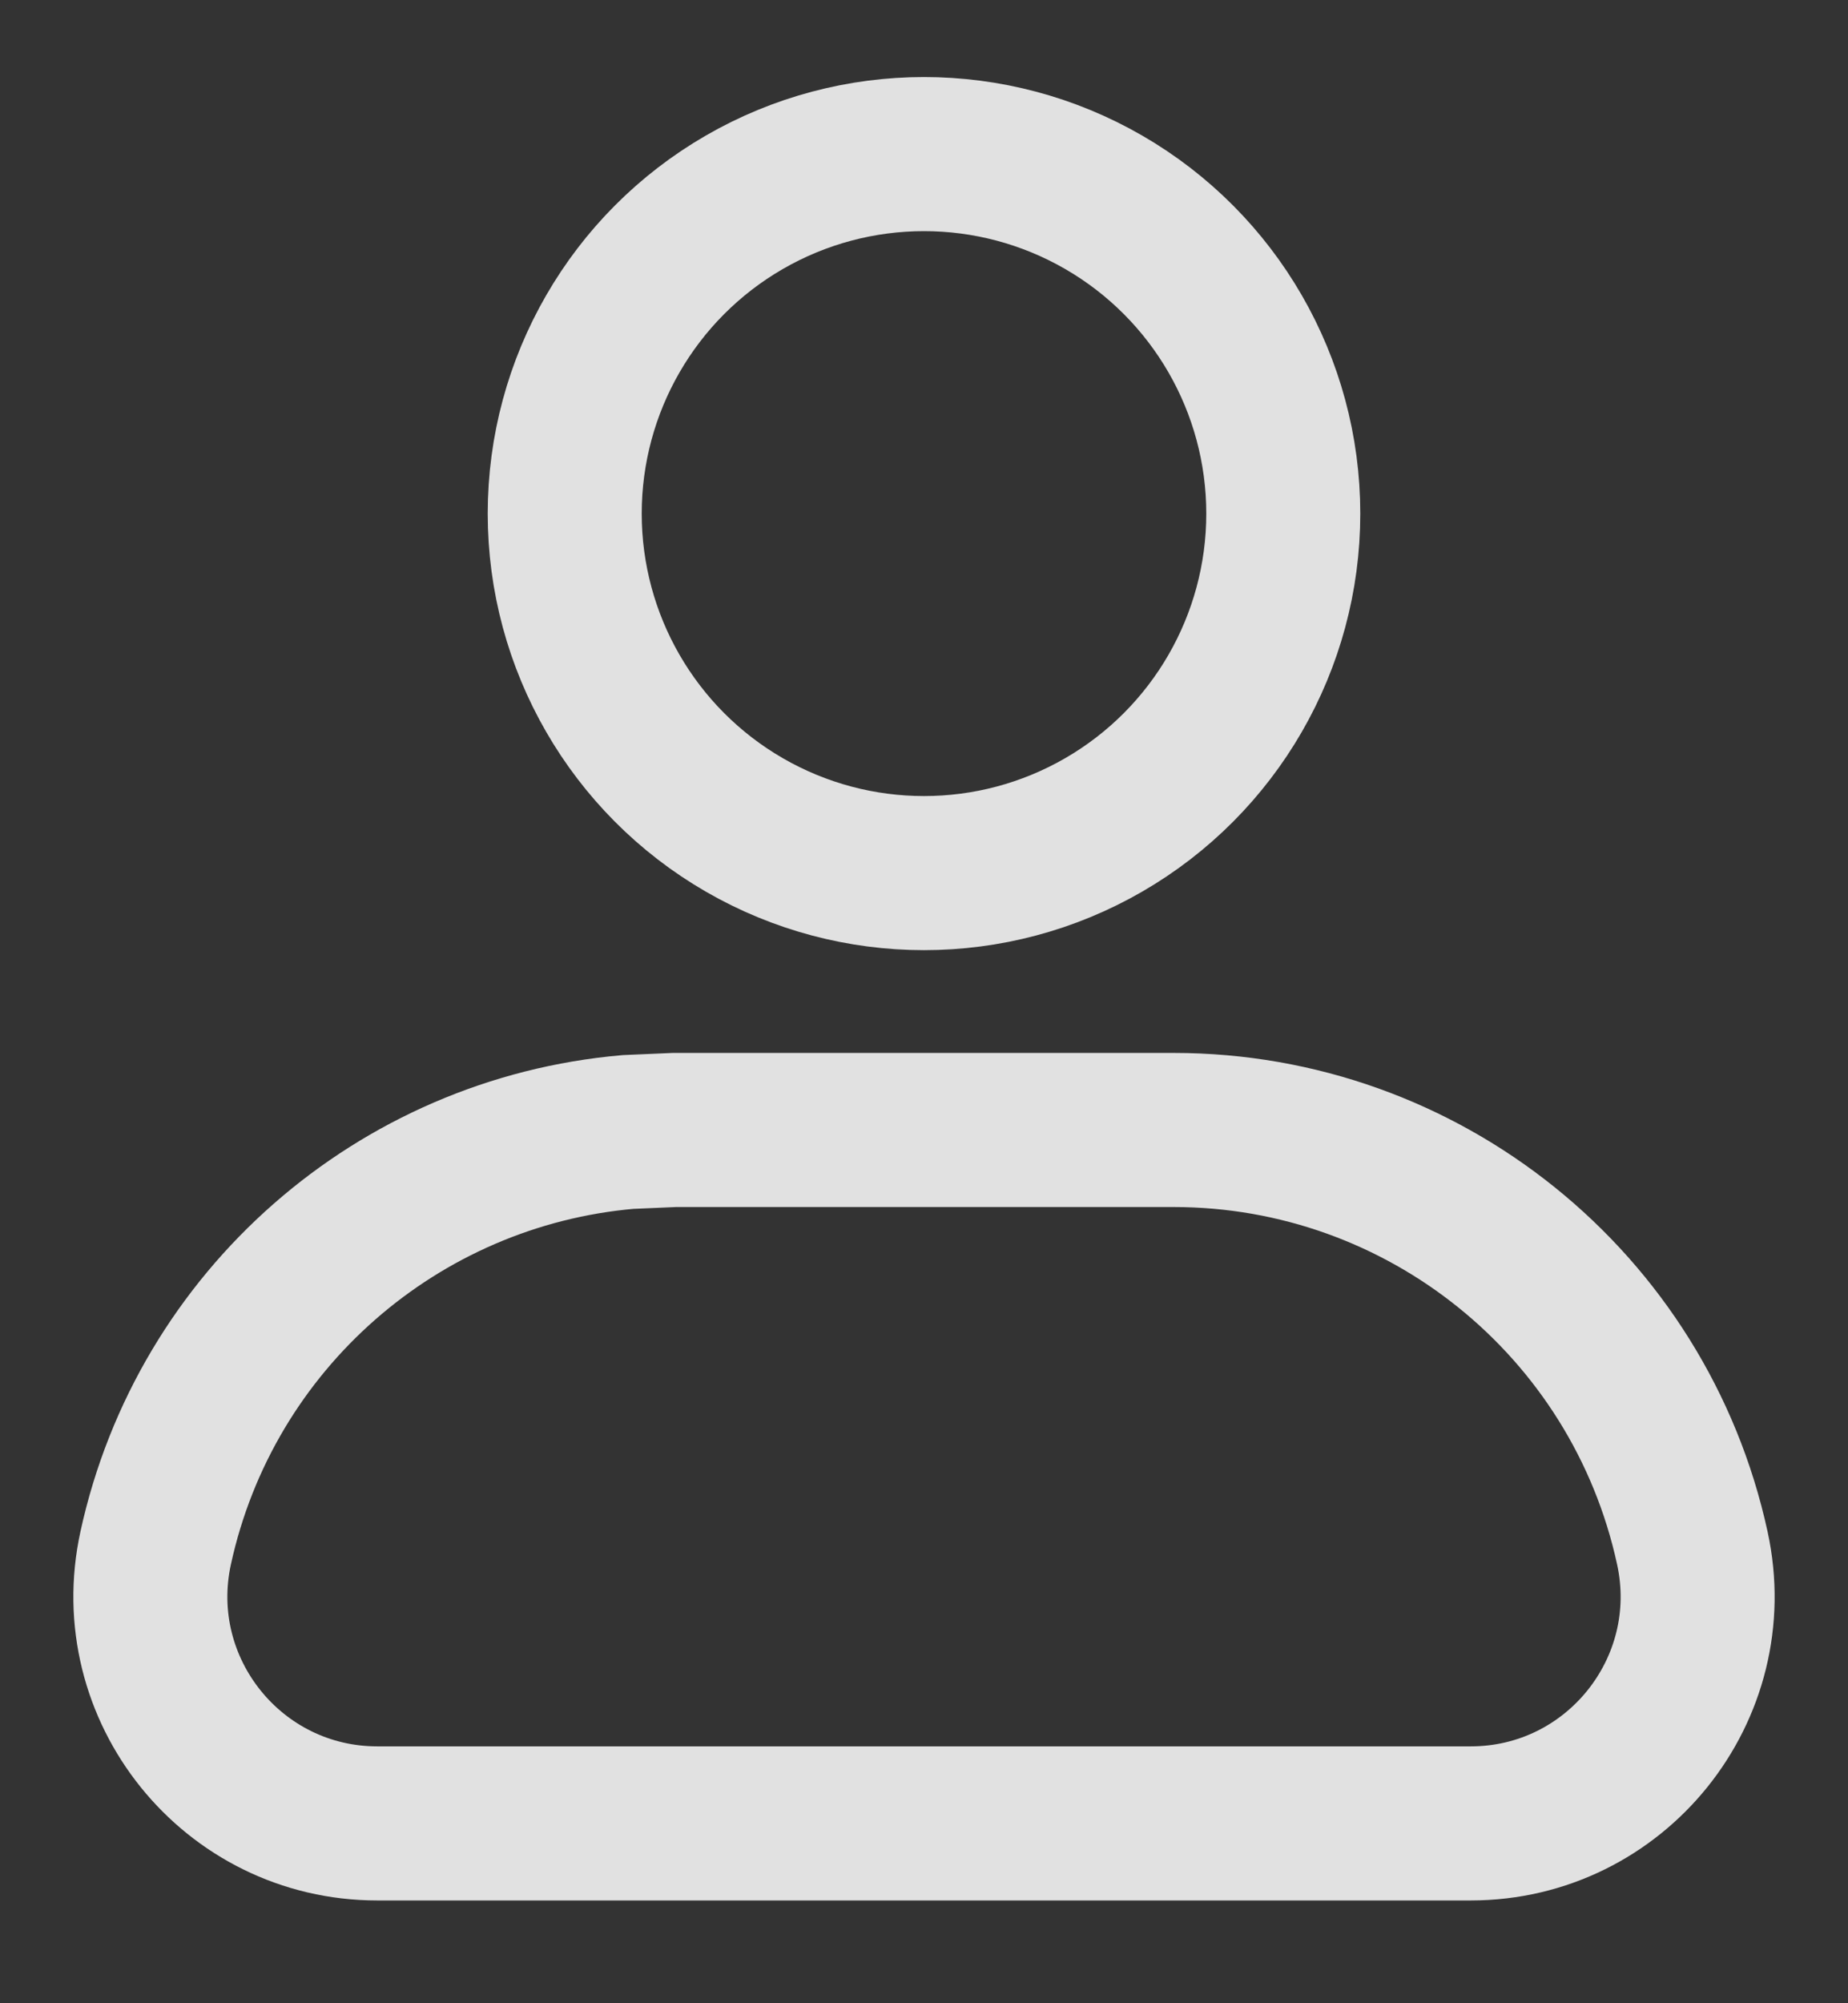
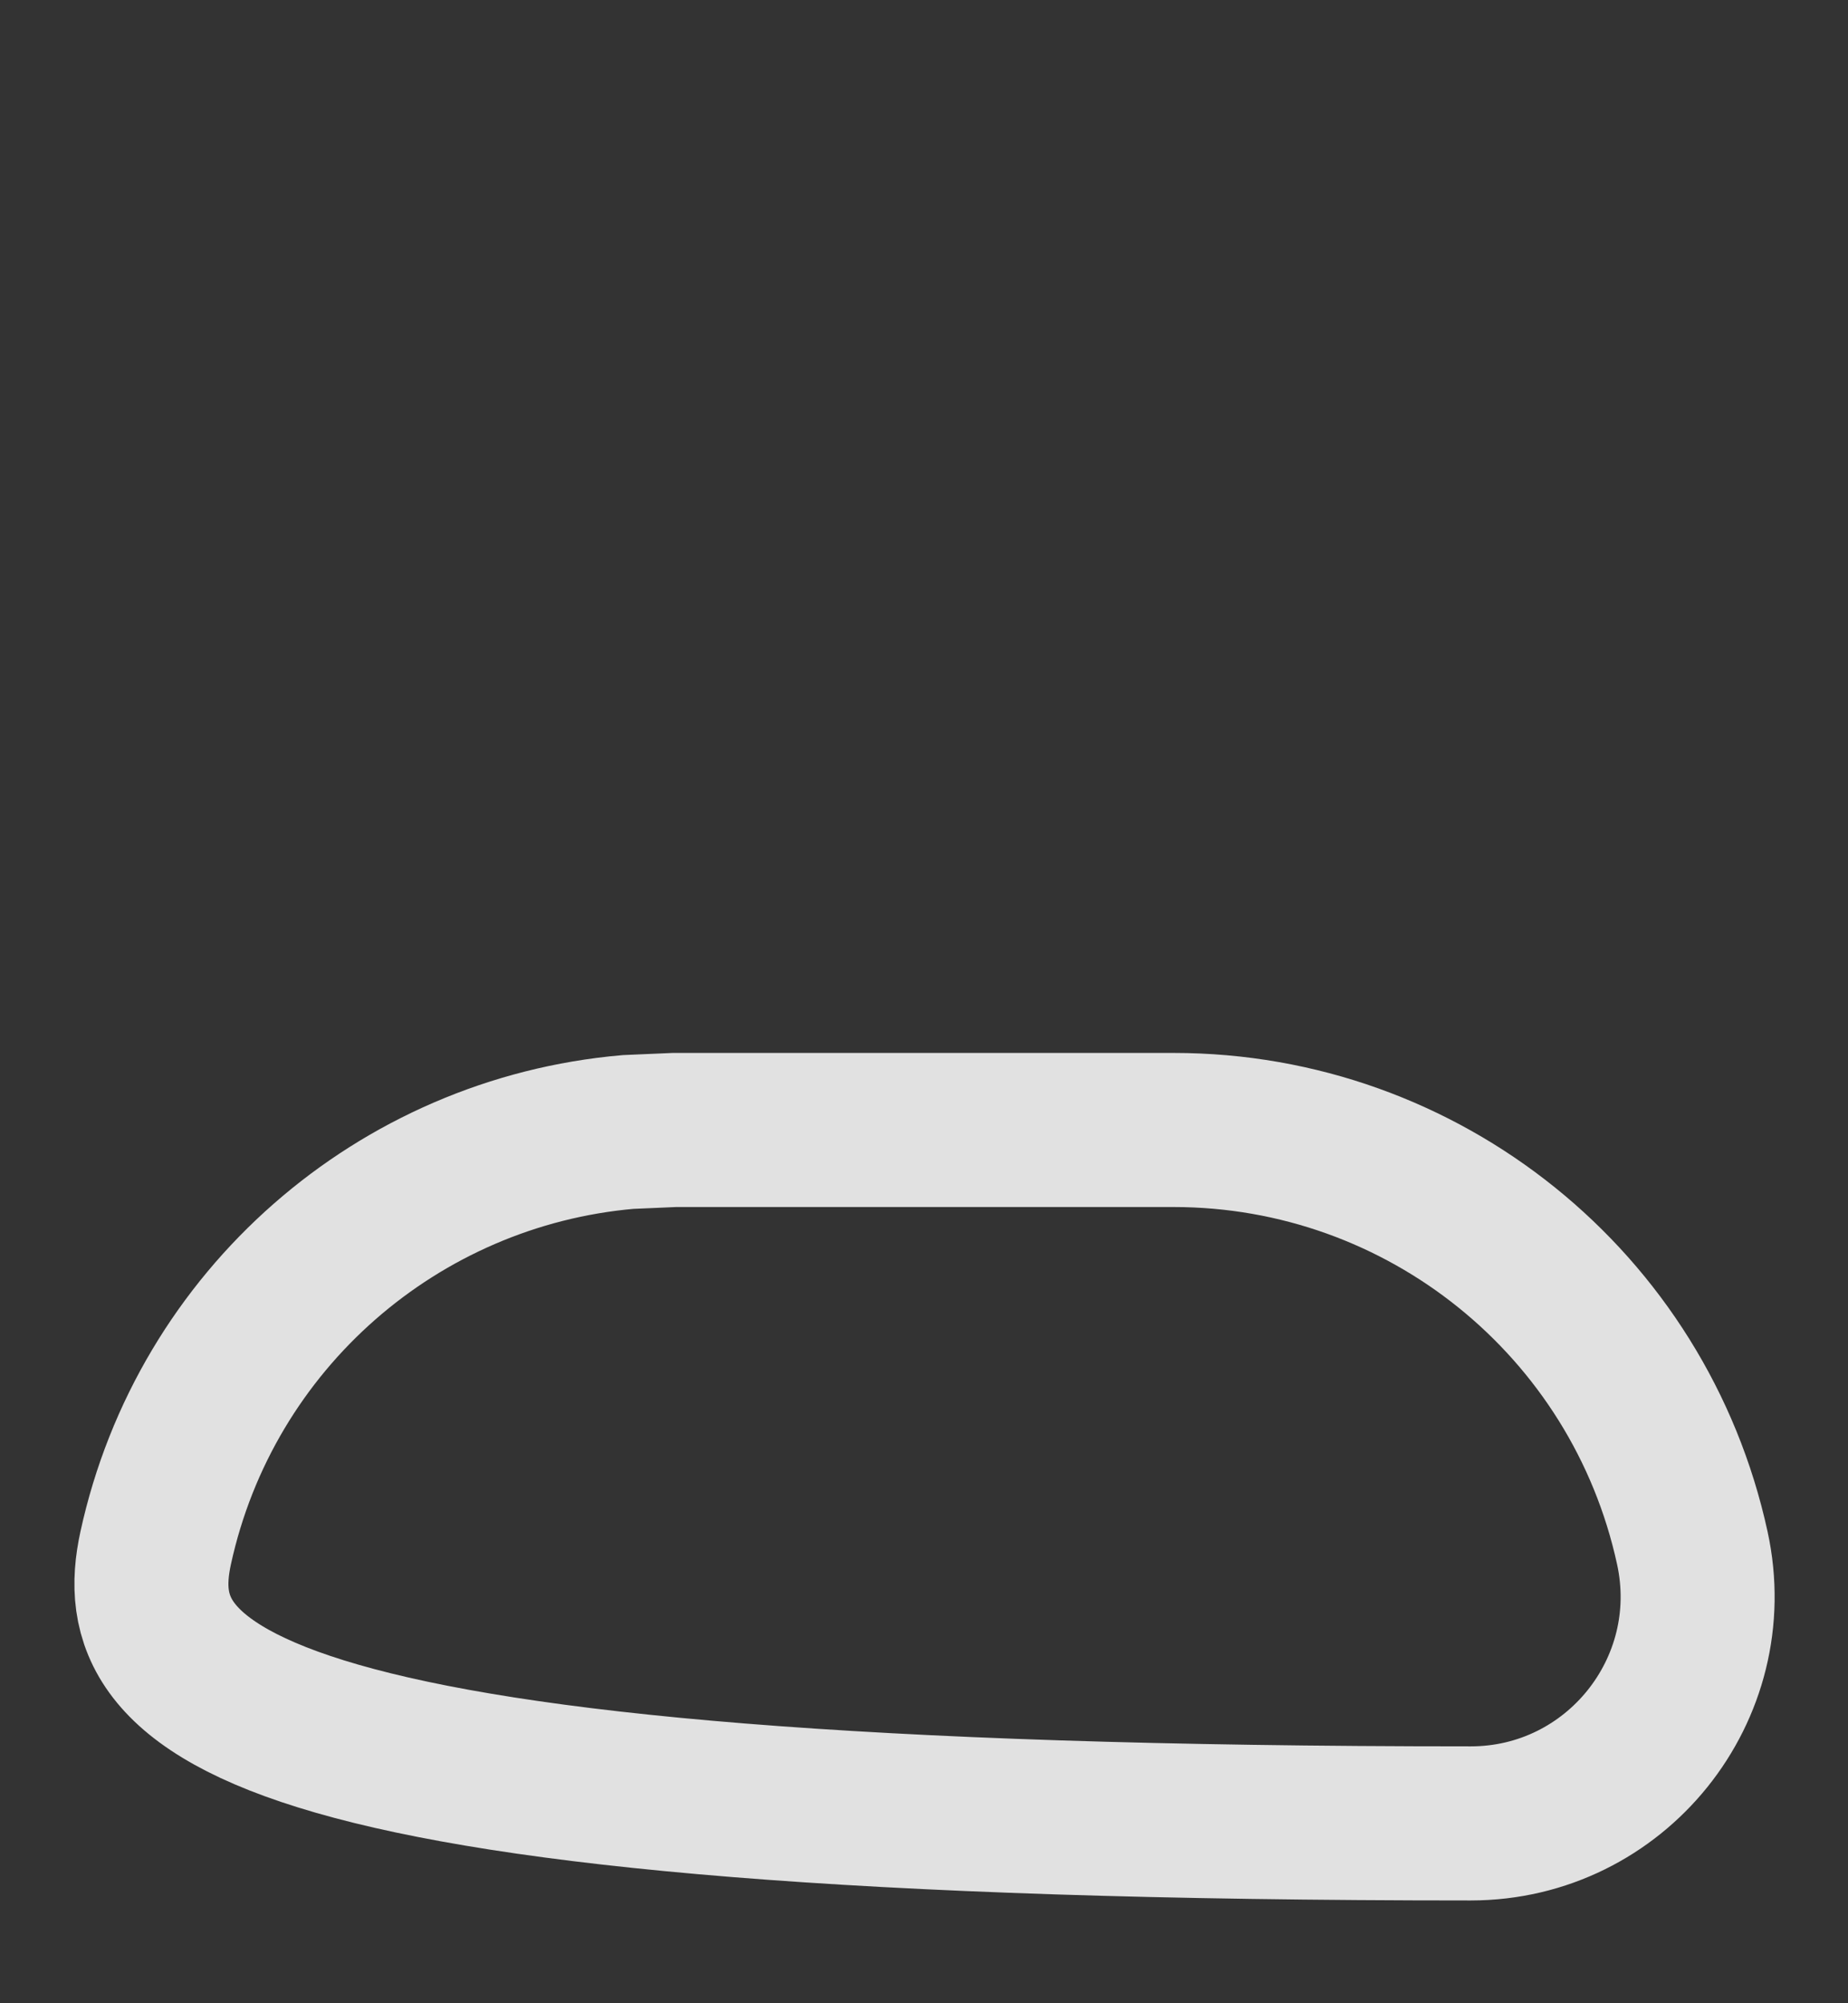
<svg xmlns="http://www.w3.org/2000/svg" preserveAspectRatio="none" width="100%" height="100%" overflow="visible" style="display: block;" viewBox="0 0 12 13" fill="none">
  <rect x="0" y="0" width="12" height="13" fill="#333333" stroke="none" />
  <g id="Group 1366">
-     <circle id="Vector" cx="6" cy="3.333" r="2.333" stroke="white" stroke-opacity="0.85" />
-     <path id="Rectangle 218" d="M4.379 7.333H7.621C9.242 7.333 10.644 8.462 10.989 10.045C11.19 10.964 10.49 11.833 9.55 11.833H2.45C1.51 11.833 0.81 10.964 1.011 10.045C1.335 8.561 2.587 7.476 4.078 7.346L4.379 7.333Z" stroke="white" stroke-opacity="0.85" />
+     <path id="Rectangle 218" d="M4.379 7.333H7.621C9.242 7.333 10.644 8.462 10.989 10.045C11.19 10.964 10.49 11.833 9.55 11.833C1.51 11.833 0.81 10.964 1.011 10.045C1.335 8.561 2.587 7.476 4.078 7.346L4.379 7.333Z" stroke="white" stroke-opacity="0.85" />
  </g>
</svg>